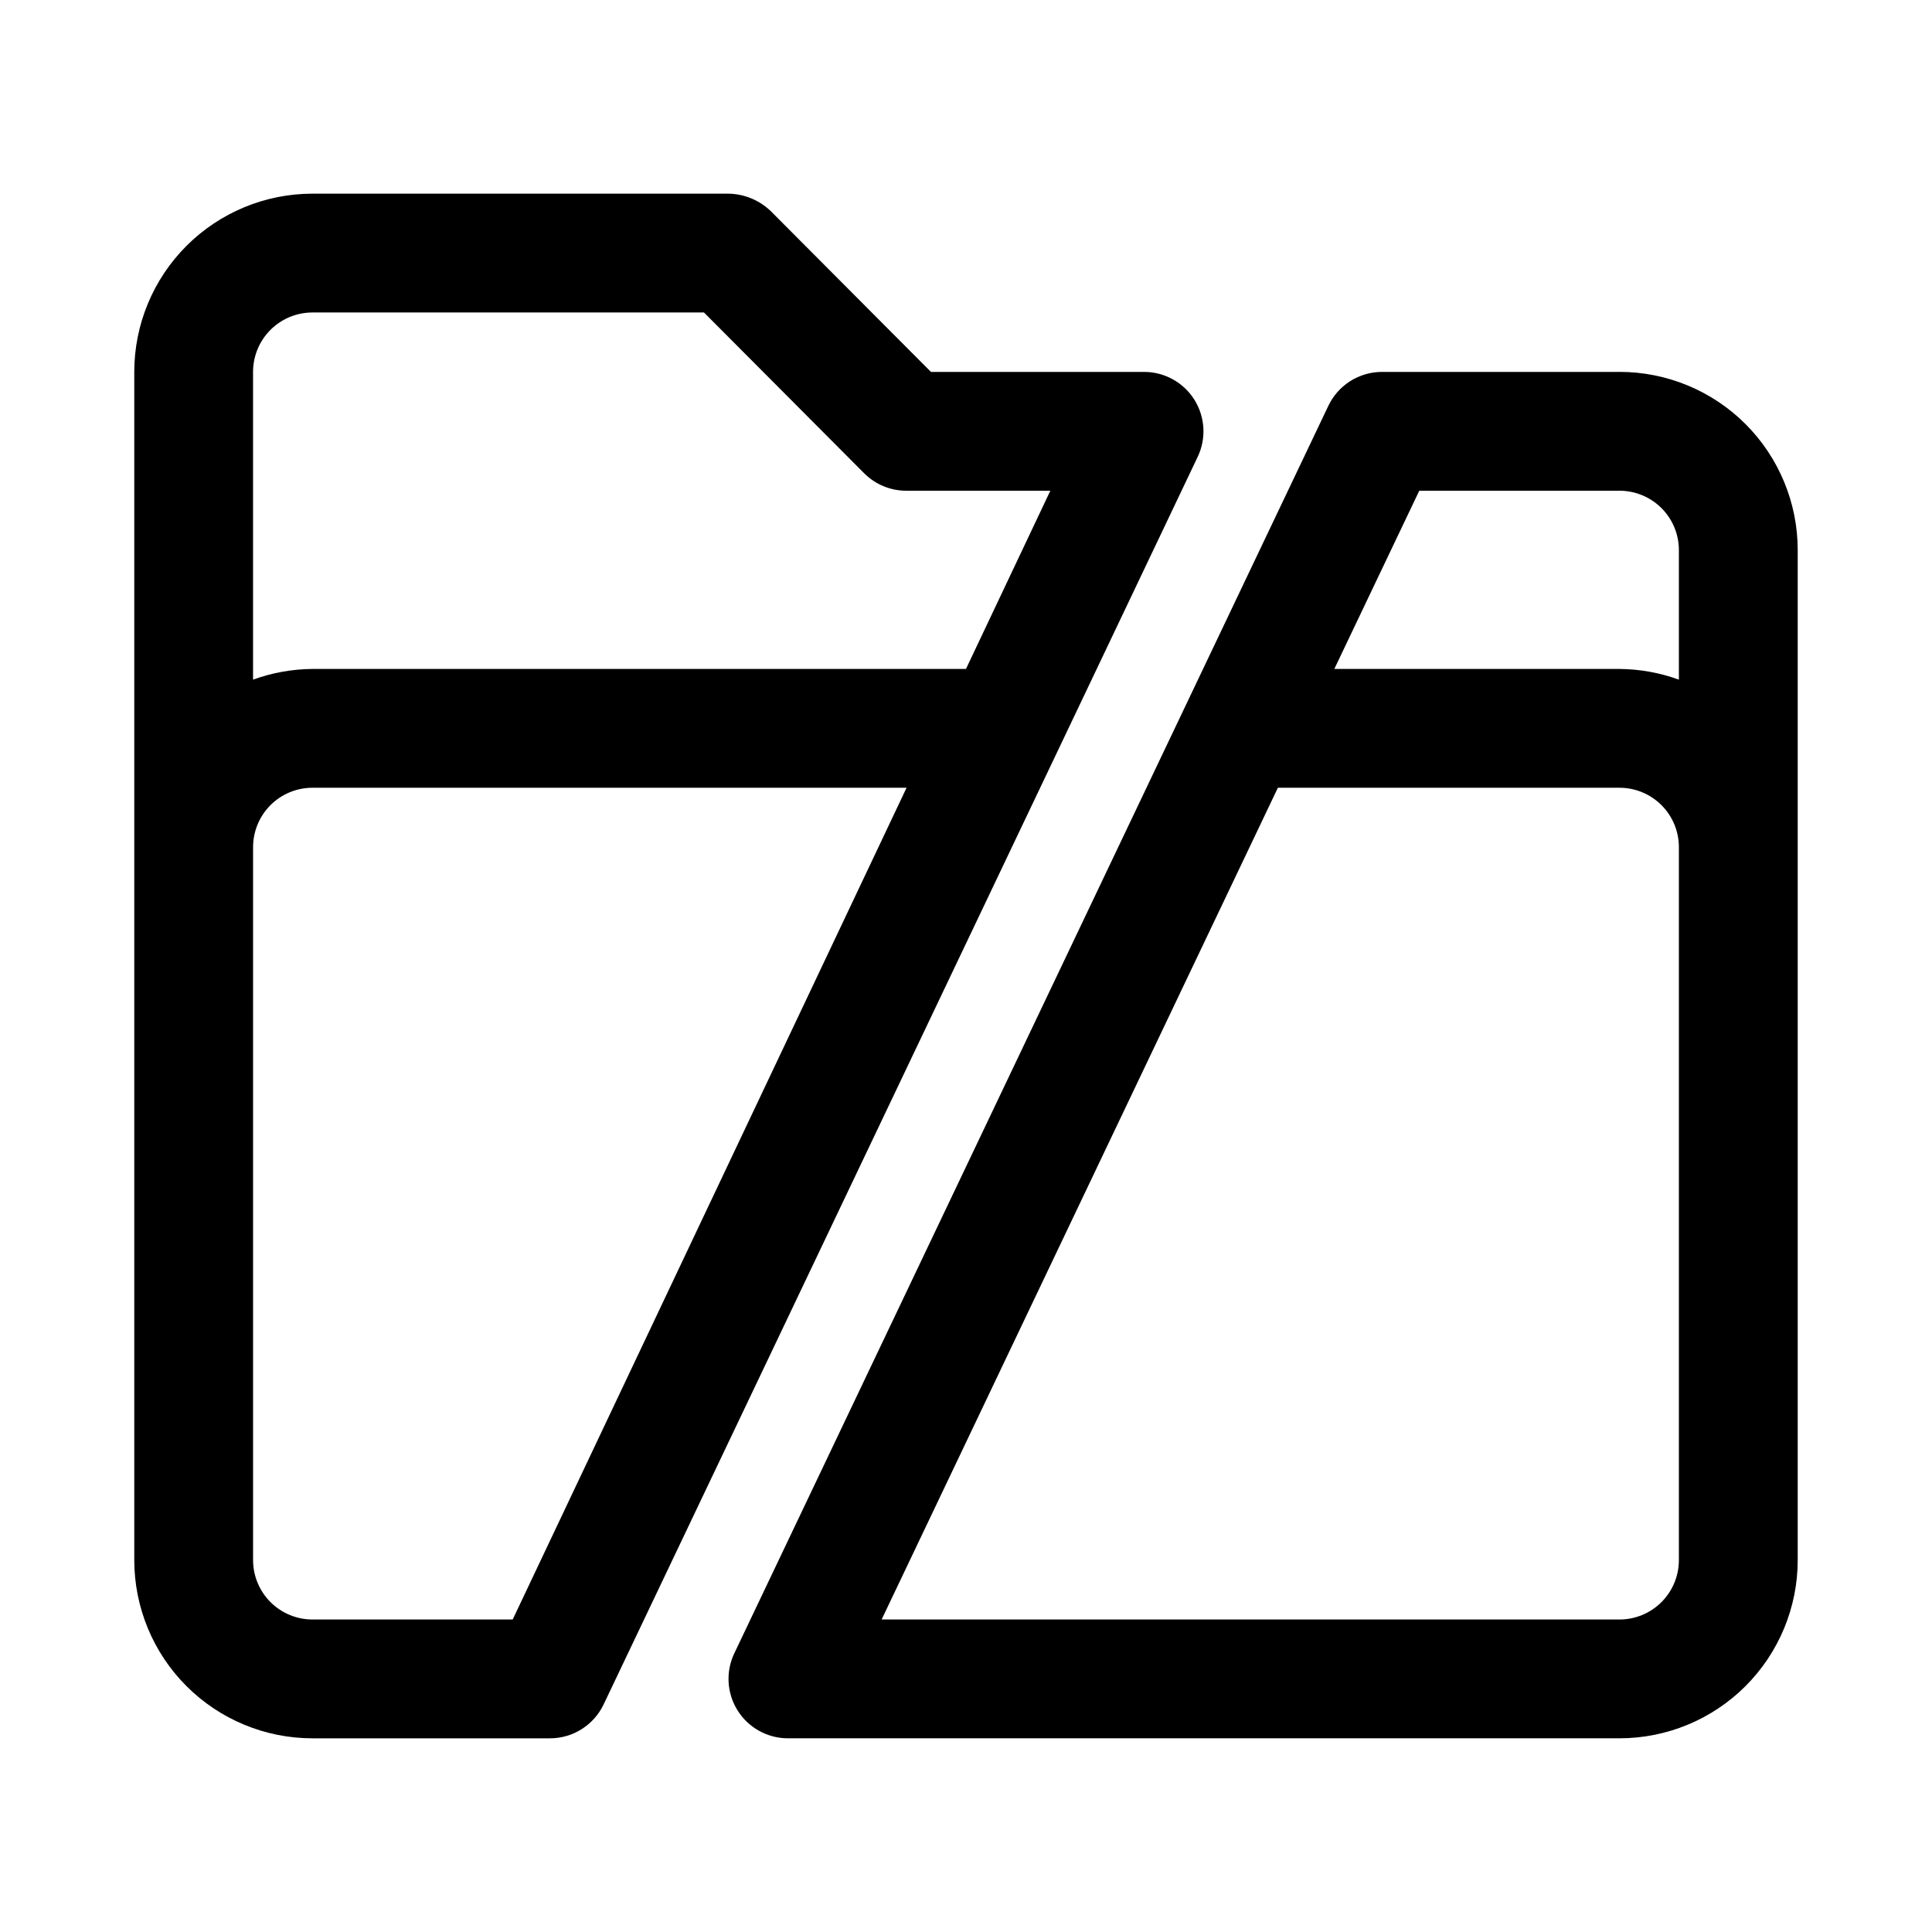
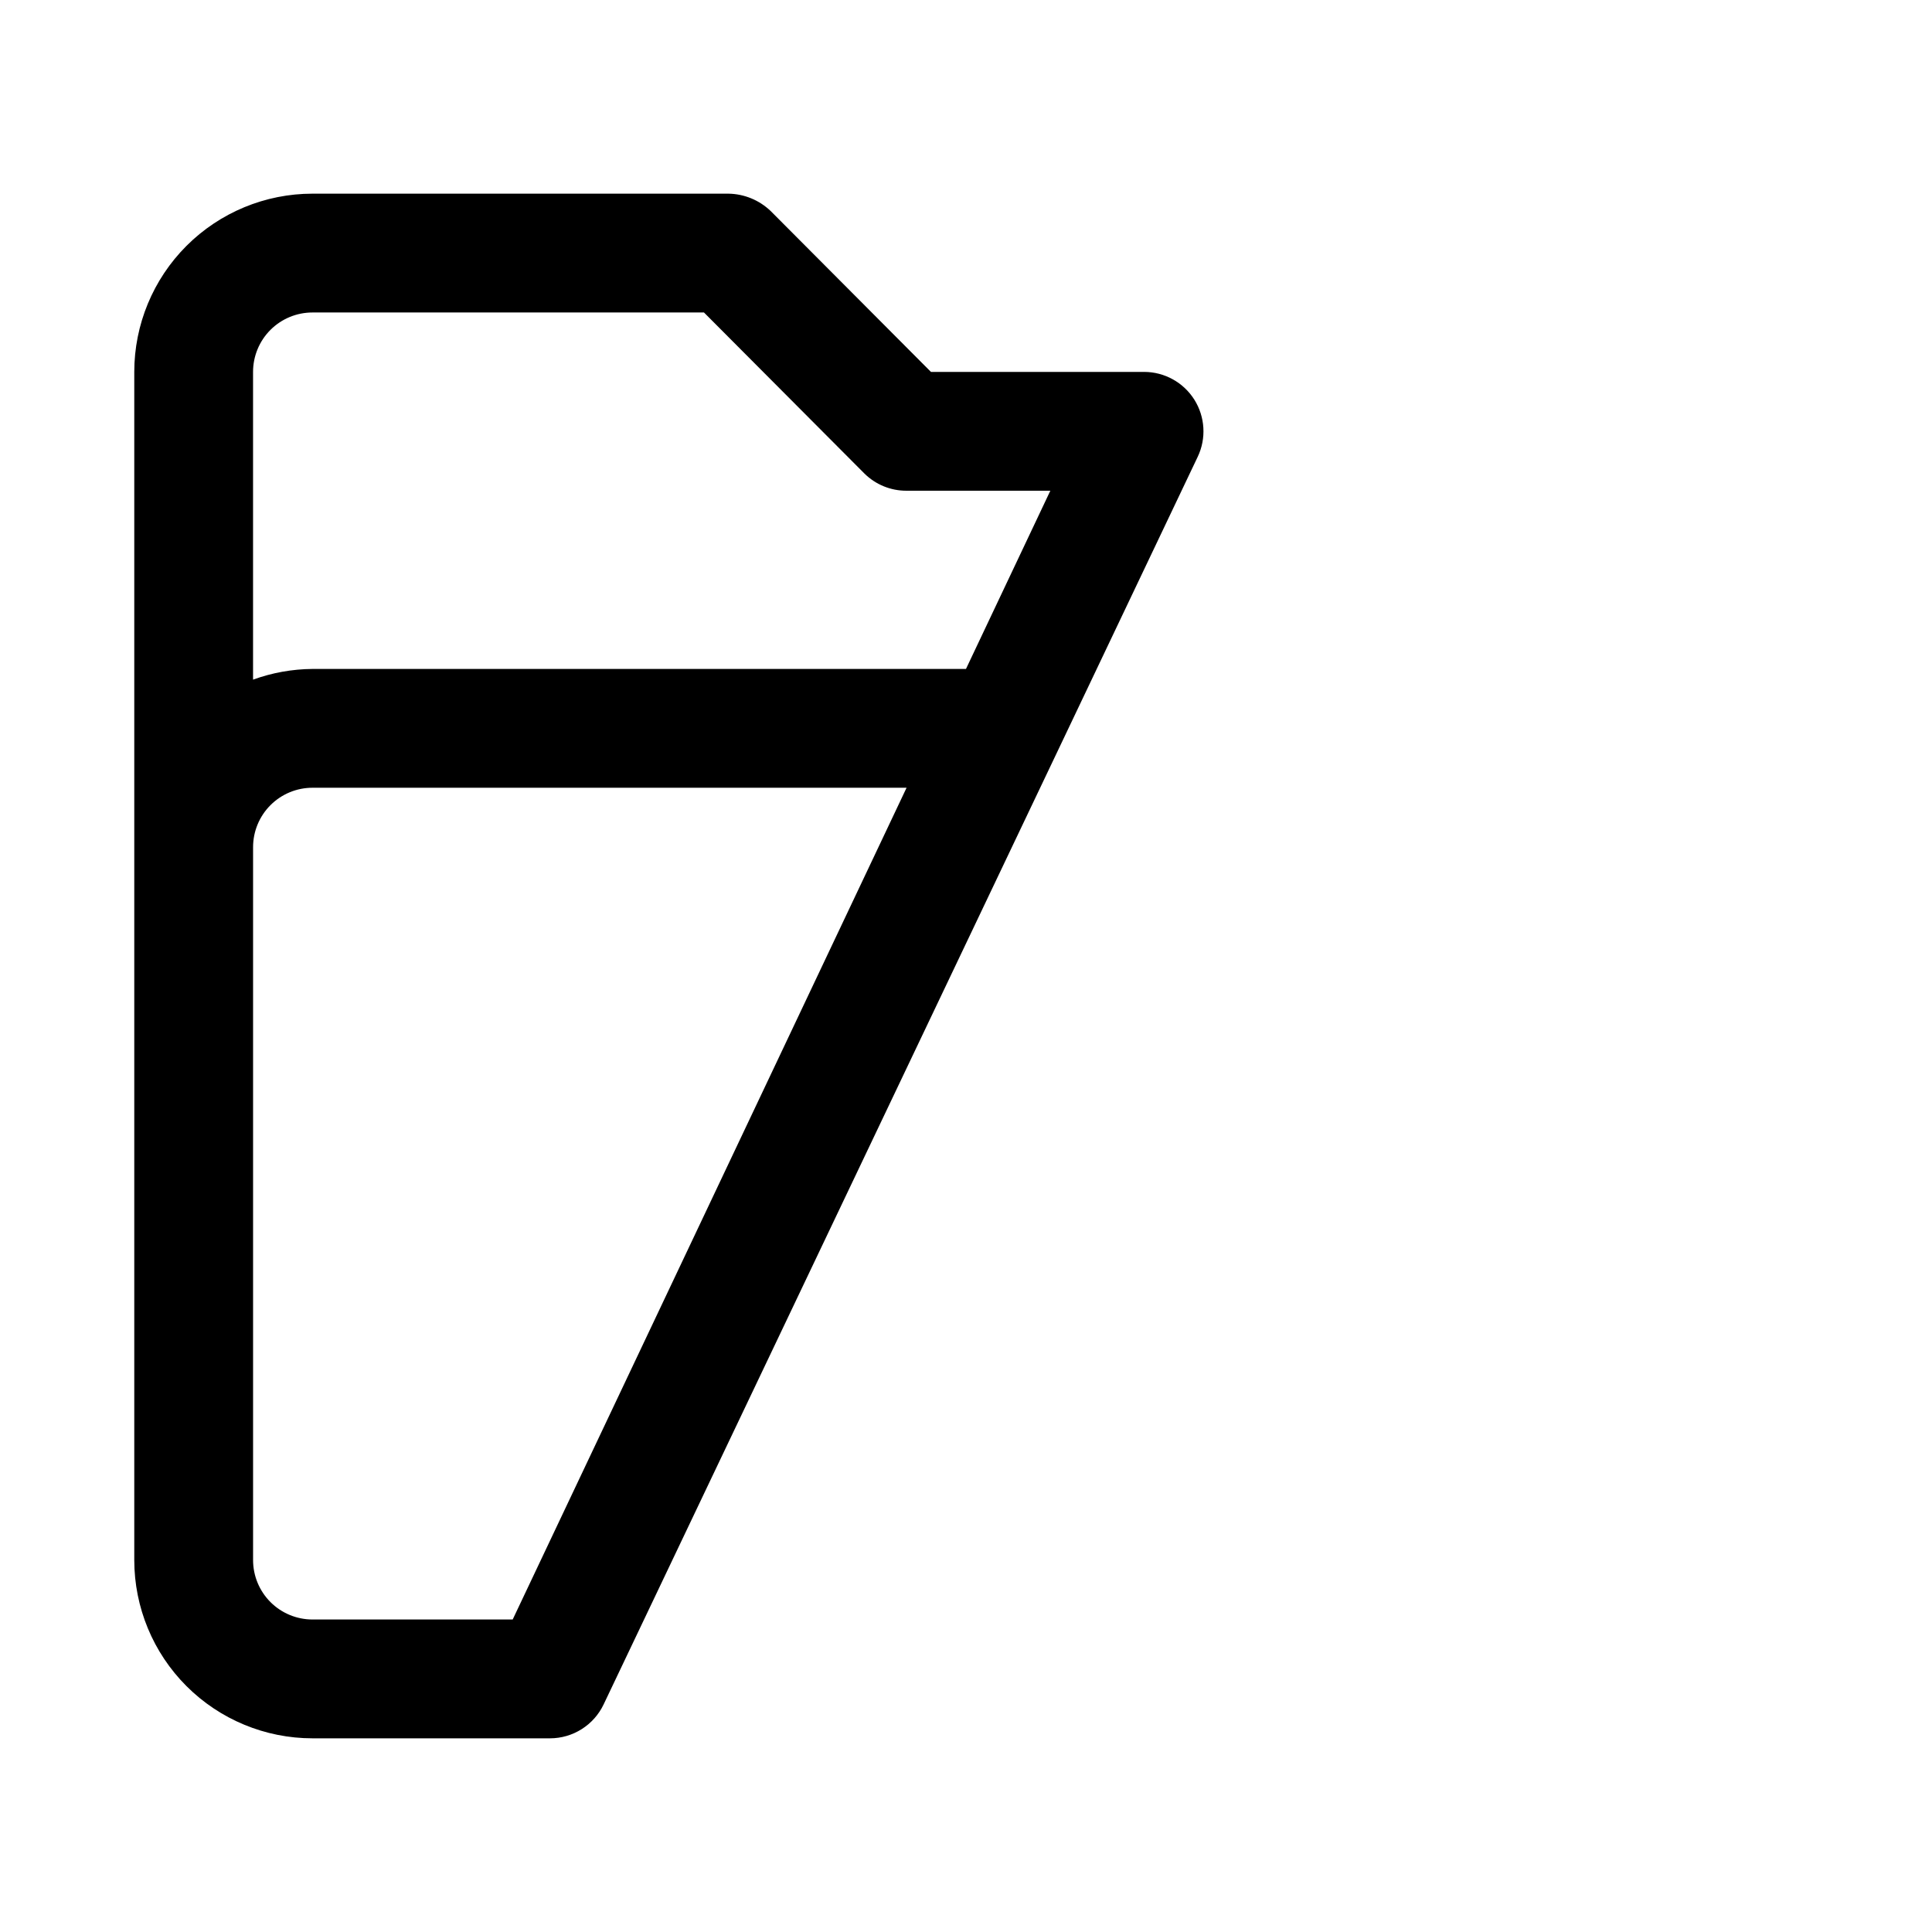
<svg xmlns="http://www.w3.org/2000/svg" fill="#000000" width="800px" height="800px" version="1.1" viewBox="144 144 512 512">
  <g>
    <path d="m461.4 265.07c2.32-4.867 1.984-10.59-0.887-15.156-2.875-4.562-7.887-7.34-13.281-7.356h-56.52l-42.508-42.668h-0.004c-3.016-2.875-7.008-4.508-11.176-4.566h-110.21c-12.523 0-24.539 4.977-33.398 13.836-8.855 8.859-13.832 20.871-13.832 33.398v314.88c0 12.527 4.977 24.543 13.832 33.398 8.859 8.859 20.875 13.836 33.398 13.836h62.977c2.969-0.008 5.875-0.855 8.379-2.445 2.508-1.586 4.516-3.852 5.793-6.531l119.97-251.91zm-234.59-38.258h103.75l42.508 42.668h0.004c2.969 2.945 6.992 4.59 11.176 4.566h38.102l-22.355 47.23h-173.19c-5.371 0.043-10.695 1-15.742 2.836v-81.555c0-4.176 1.66-8.18 4.609-11.133 2.953-2.953 6.957-4.613 11.133-4.613zm53.059 346.37h-53.059c-4.176 0-8.18-1.66-11.133-4.613-2.949-2.953-4.609-6.957-4.609-11.133v-188.93c0-4.176 1.66-8.18 4.609-11.133 2.953-2.953 6.957-4.613 11.133-4.613h157.44z" />
-     <path d="m573.18 242.56h-62.977c-2.969 0.008-5.871 0.855-8.379 2.441-2.508 1.59-4.516 3.852-5.789 6.531l-157.44 330.62c-2.32 4.871-1.984 10.59 0.887 15.156 2.875 4.566 7.887 7.344 13.281 7.359h220.42c12.527 0 24.539-4.977 33.398-13.836 8.855-8.855 13.832-20.871 13.832-33.398v-267.65c0-12.527-4.977-24.539-13.832-33.398-8.859-8.855-20.871-13.832-33.398-13.832zm-53.059 31.488h53.059c4.176 0 8.18 1.656 11.133 4.609s4.609 6.957 4.609 11.133v34.324c-5.047-1.836-10.371-2.793-15.742-2.836h-75.57zm68.801 283.39c0 4.176-1.656 8.18-4.609 11.133-2.953 2.953-6.957 4.613-11.133 4.613h-195.54l105.01-220.42h90.531c4.176 0 8.18 1.66 11.133 4.613s4.609 6.957 4.609 11.133z" />
  </g>
</svg>